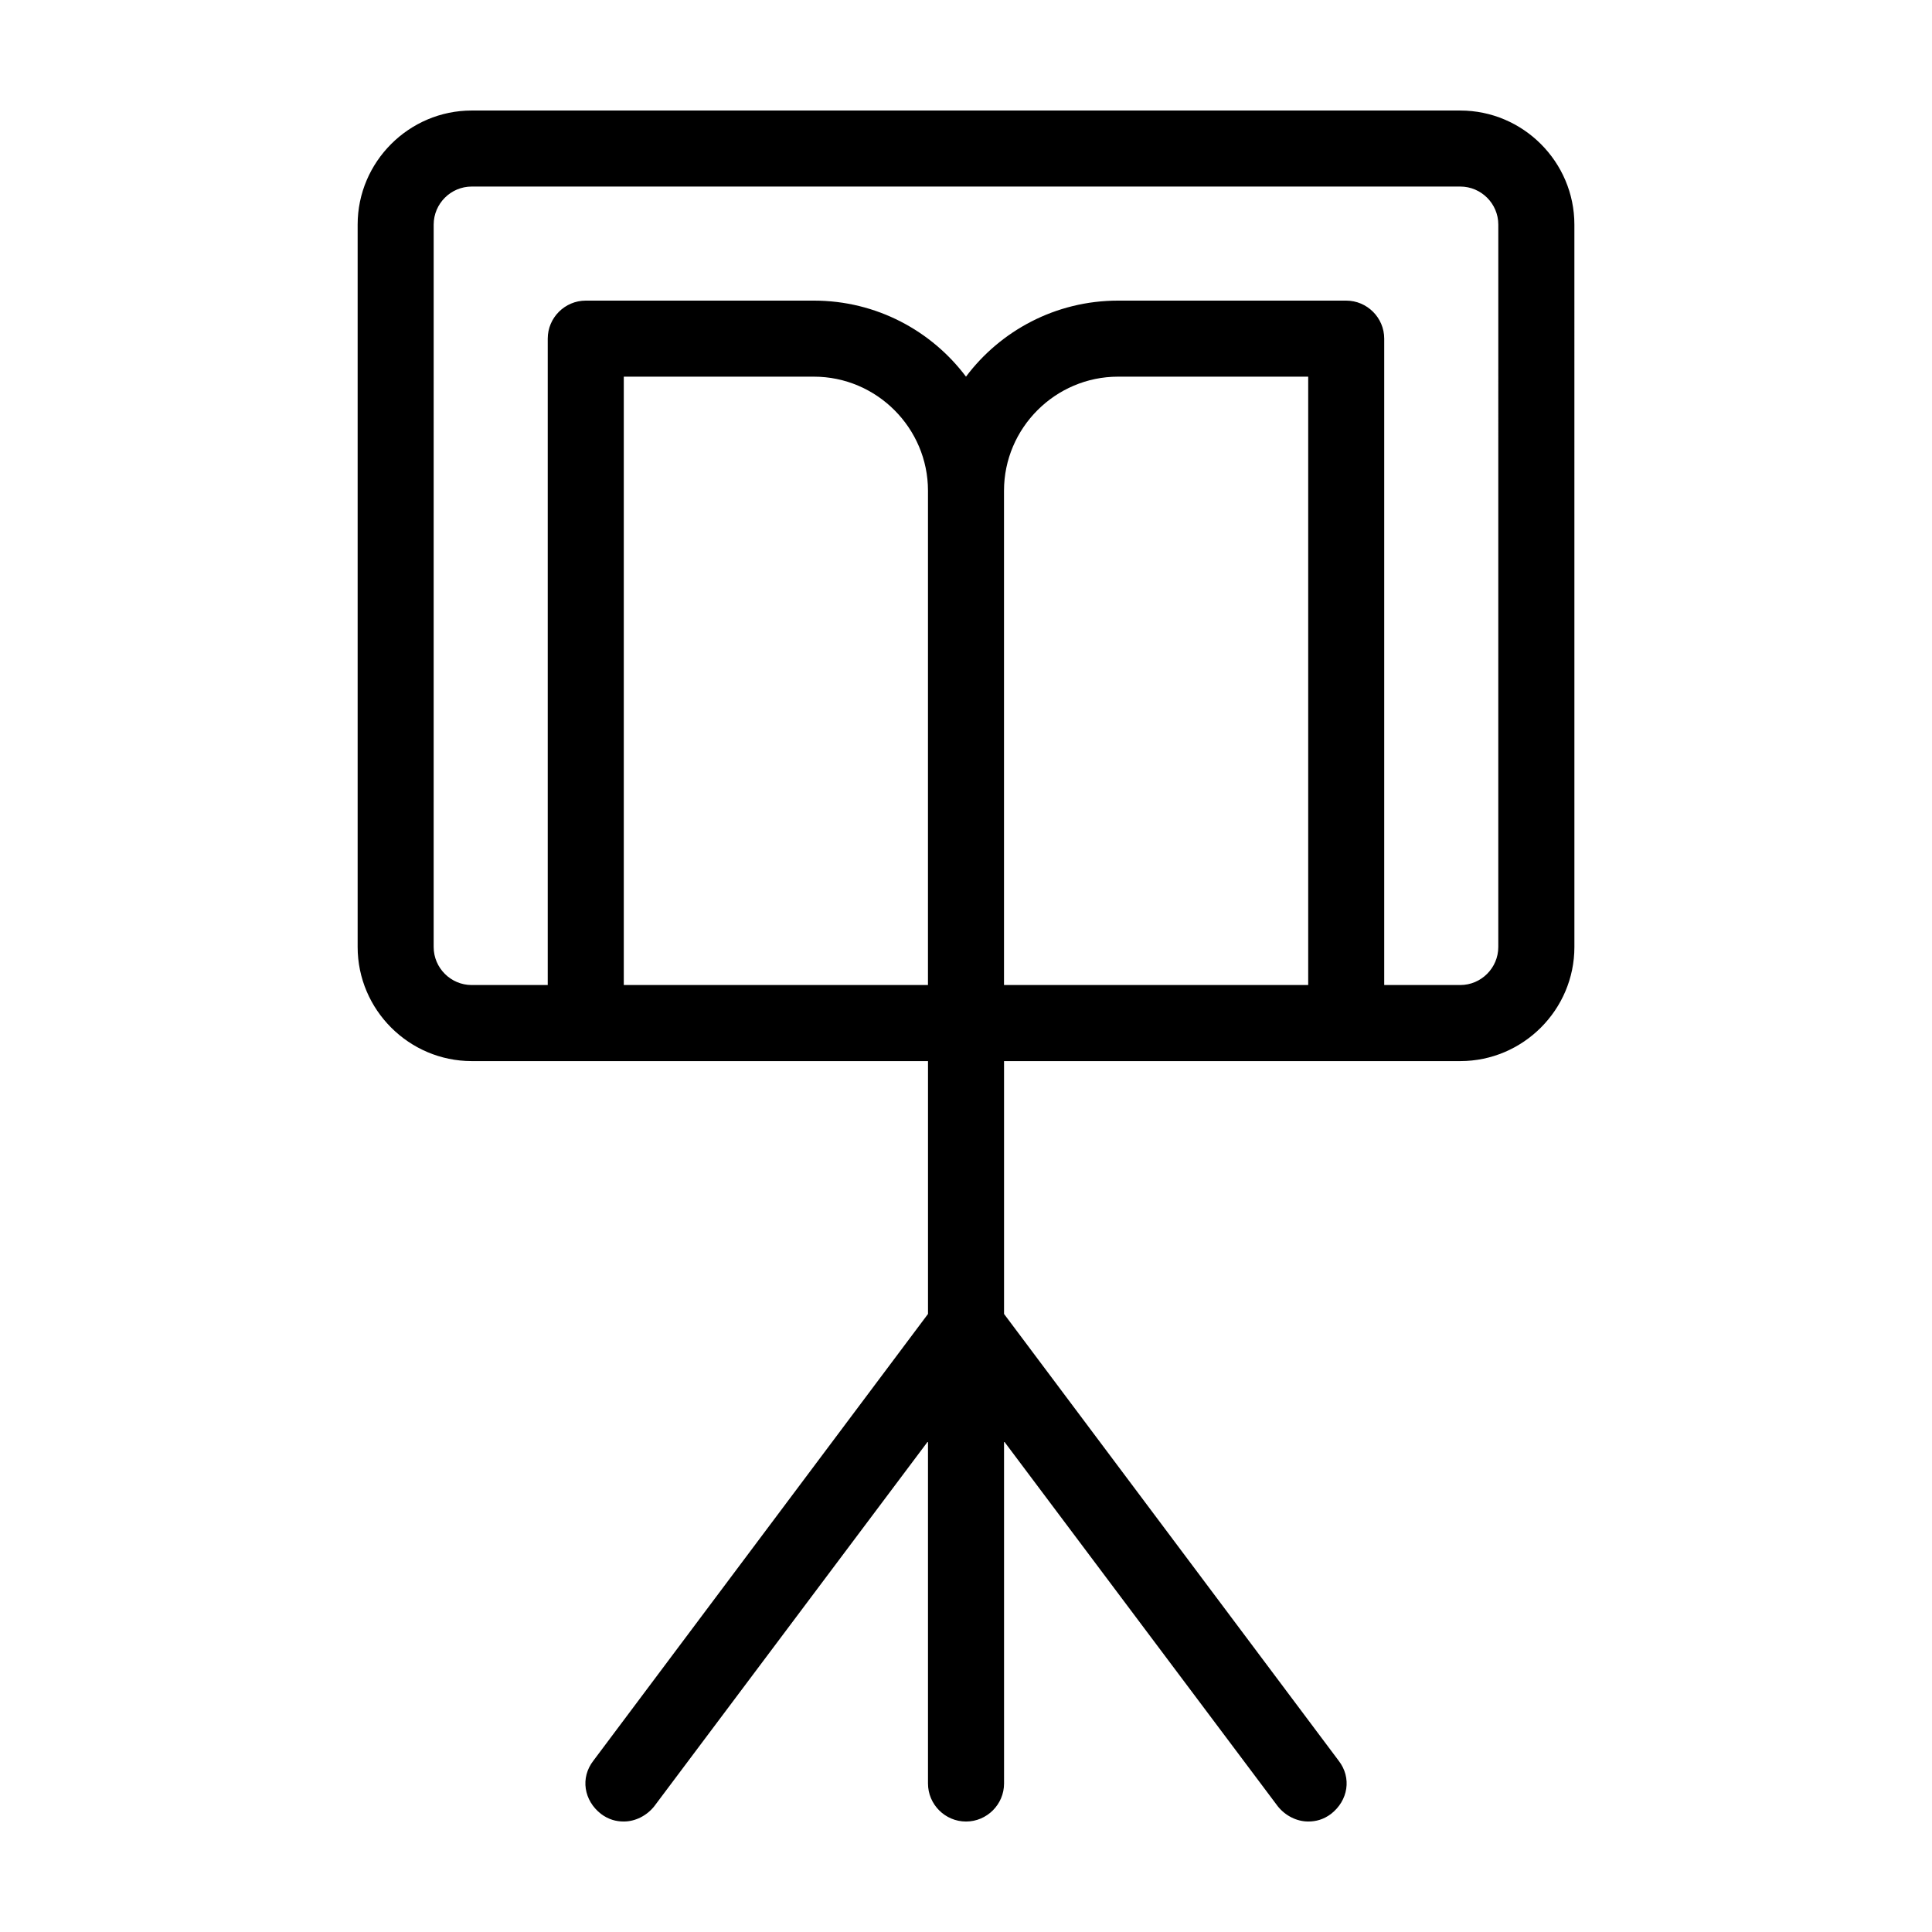
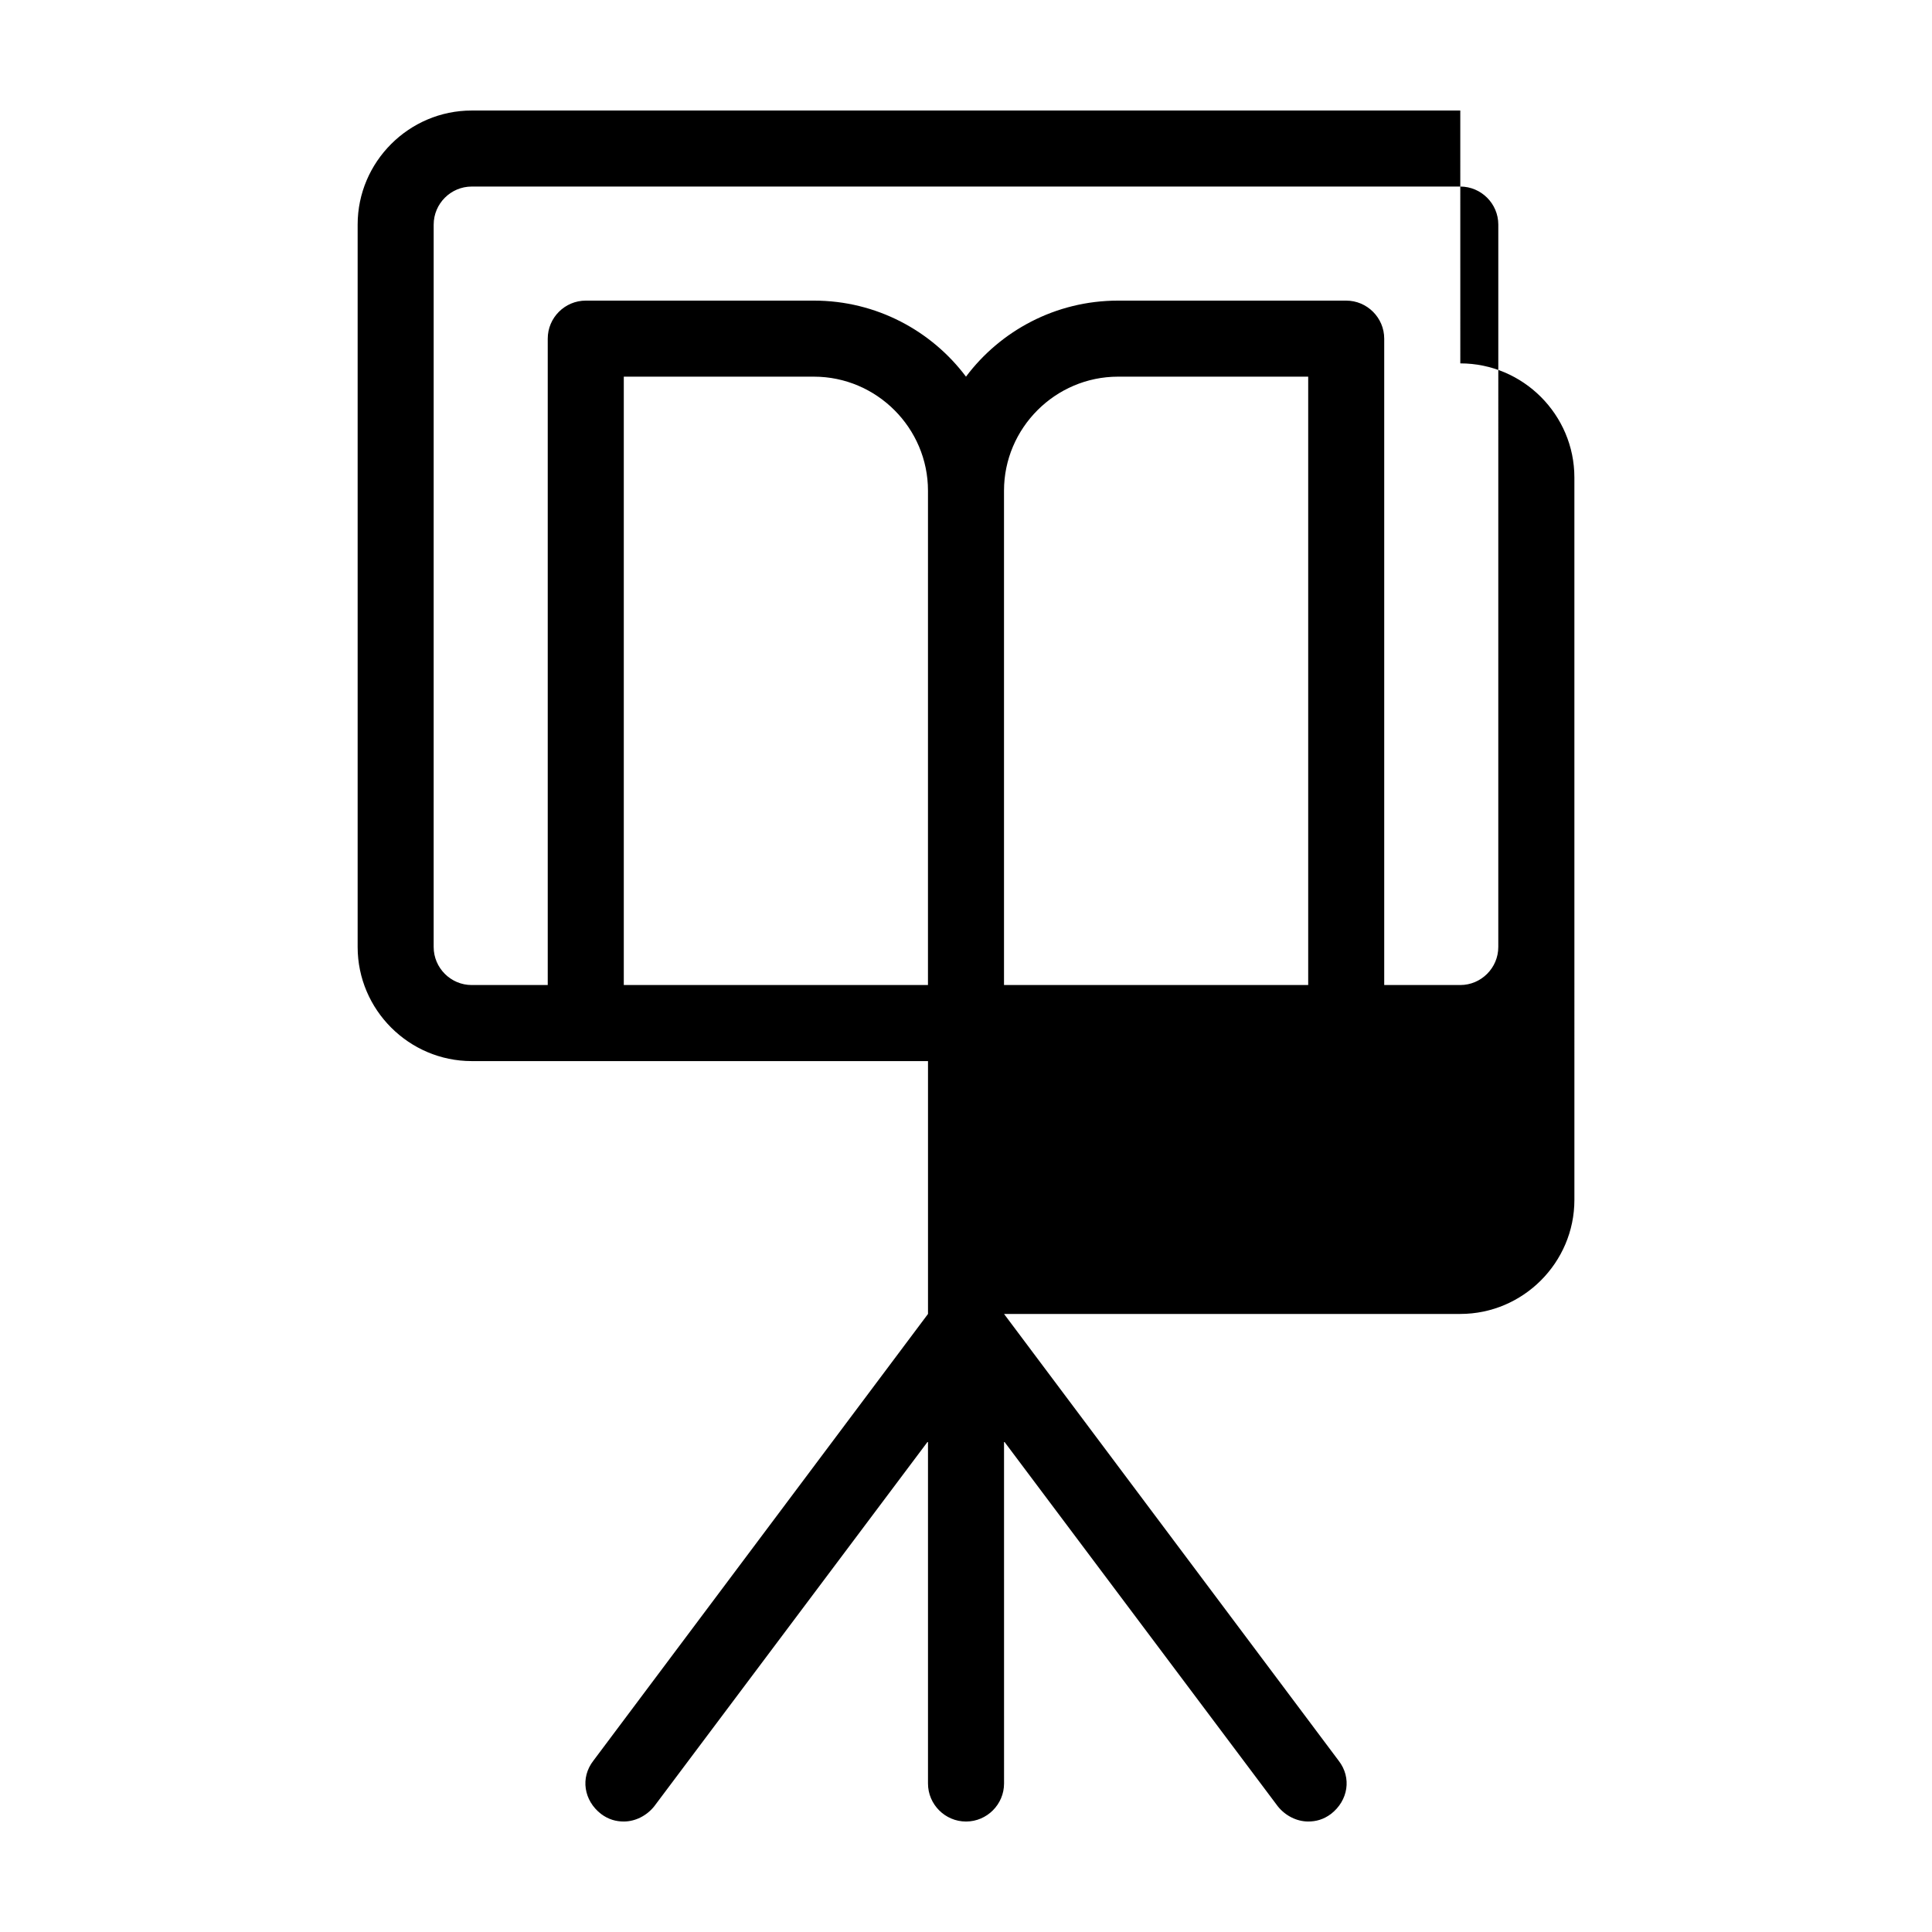
<svg xmlns="http://www.w3.org/2000/svg" fill="#000000" width="800px" height="800px" version="1.1" viewBox="144 144 512 512">
-   <path d="m530.99 173.29h-261.98c-16.625 0-30.23 13.602-30.23 30.23v191.45c0 16.625 13.602 30.23 30.23 30.23h120.92v67.008l-88.676 118.39c-3.527 4.535-2.519 10.578 2.016 14.105 2.016 1.512 4.031 2.016 6.047 2.016 3.023 0 6.047-1.512 8.062-4.031l72.547-96.73v90.688c0 5.543 4.535 10.078 10.078 10.078s10.078-4.535 10.078-10.078l-0.004-90.688 72.547 96.73c2.016 2.519 5.039 4.031 8.062 4.031 2.016 0 4.031-0.504 6.047-2.016 4.535-3.527 5.543-9.574 2.016-14.105l-88.672-118.39v-67.008h120.92c16.625 0 30.23-13.602 30.23-30.23l-0.004-191.45c0-16.625-13.605-30.227-30.23-30.227zm-141.07 231.75h-80.609v-161.22h50.383c16.625 0 30.23 13.602 30.23 30.23zm20.152 0v-130.99c0-16.625 13.602-30.23 30.23-30.23h50.383v161.22zm130.99-10.074c0 5.543-4.535 10.078-10.078 10.078h-20.152v-171.3c0-5.543-4.535-10.078-10.078-10.078h-60.453c-16.625 0-31.234 8.062-40.305 20.152-9.07-12.09-23.68-20.152-40.305-20.152h-60.457c-5.543 0-10.078 4.535-10.078 10.078v171.3h-20.152c-5.543 0-10.078-4.535-10.078-10.078l0.004-191.45c0-5.543 4.535-10.078 10.078-10.078h261.98c5.543 0 10.078 4.535 10.078 10.078z" />
+   <path d="m530.99 173.29h-261.98c-16.625 0-30.23 13.602-30.23 30.23v191.45c0 16.625 13.602 30.23 30.23 30.23h120.92v67.008l-88.676 118.39c-3.527 4.535-2.519 10.578 2.016 14.105 2.016 1.512 4.031 2.016 6.047 2.016 3.023 0 6.047-1.512 8.062-4.031l72.547-96.73v90.688c0 5.543 4.535 10.078 10.078 10.078s10.078-4.535 10.078-10.078l-0.004-90.688 72.547 96.73c2.016 2.519 5.039 4.031 8.062 4.031 2.016 0 4.031-0.504 6.047-2.016 4.535-3.527 5.543-9.574 2.016-14.105l-88.672-118.39h120.92c16.625 0 30.23-13.602 30.23-30.23l-0.004-191.45c0-16.625-13.605-30.227-30.23-30.227zm-141.07 231.75h-80.609v-161.22h50.383c16.625 0 30.23 13.602 30.23 30.23zm20.152 0v-130.99c0-16.625 13.602-30.23 30.23-30.23h50.383v161.22zm130.99-10.074c0 5.543-4.535 10.078-10.078 10.078h-20.152v-171.3c0-5.543-4.535-10.078-10.078-10.078h-60.453c-16.625 0-31.234 8.062-40.305 20.152-9.07-12.09-23.68-20.152-40.305-20.152h-60.457c-5.543 0-10.078 4.535-10.078 10.078v171.3h-20.152c-5.543 0-10.078-4.535-10.078-10.078l0.004-191.45c0-5.543 4.535-10.078 10.078-10.078h261.98c5.543 0 10.078 4.535 10.078 10.078z" />
</svg>